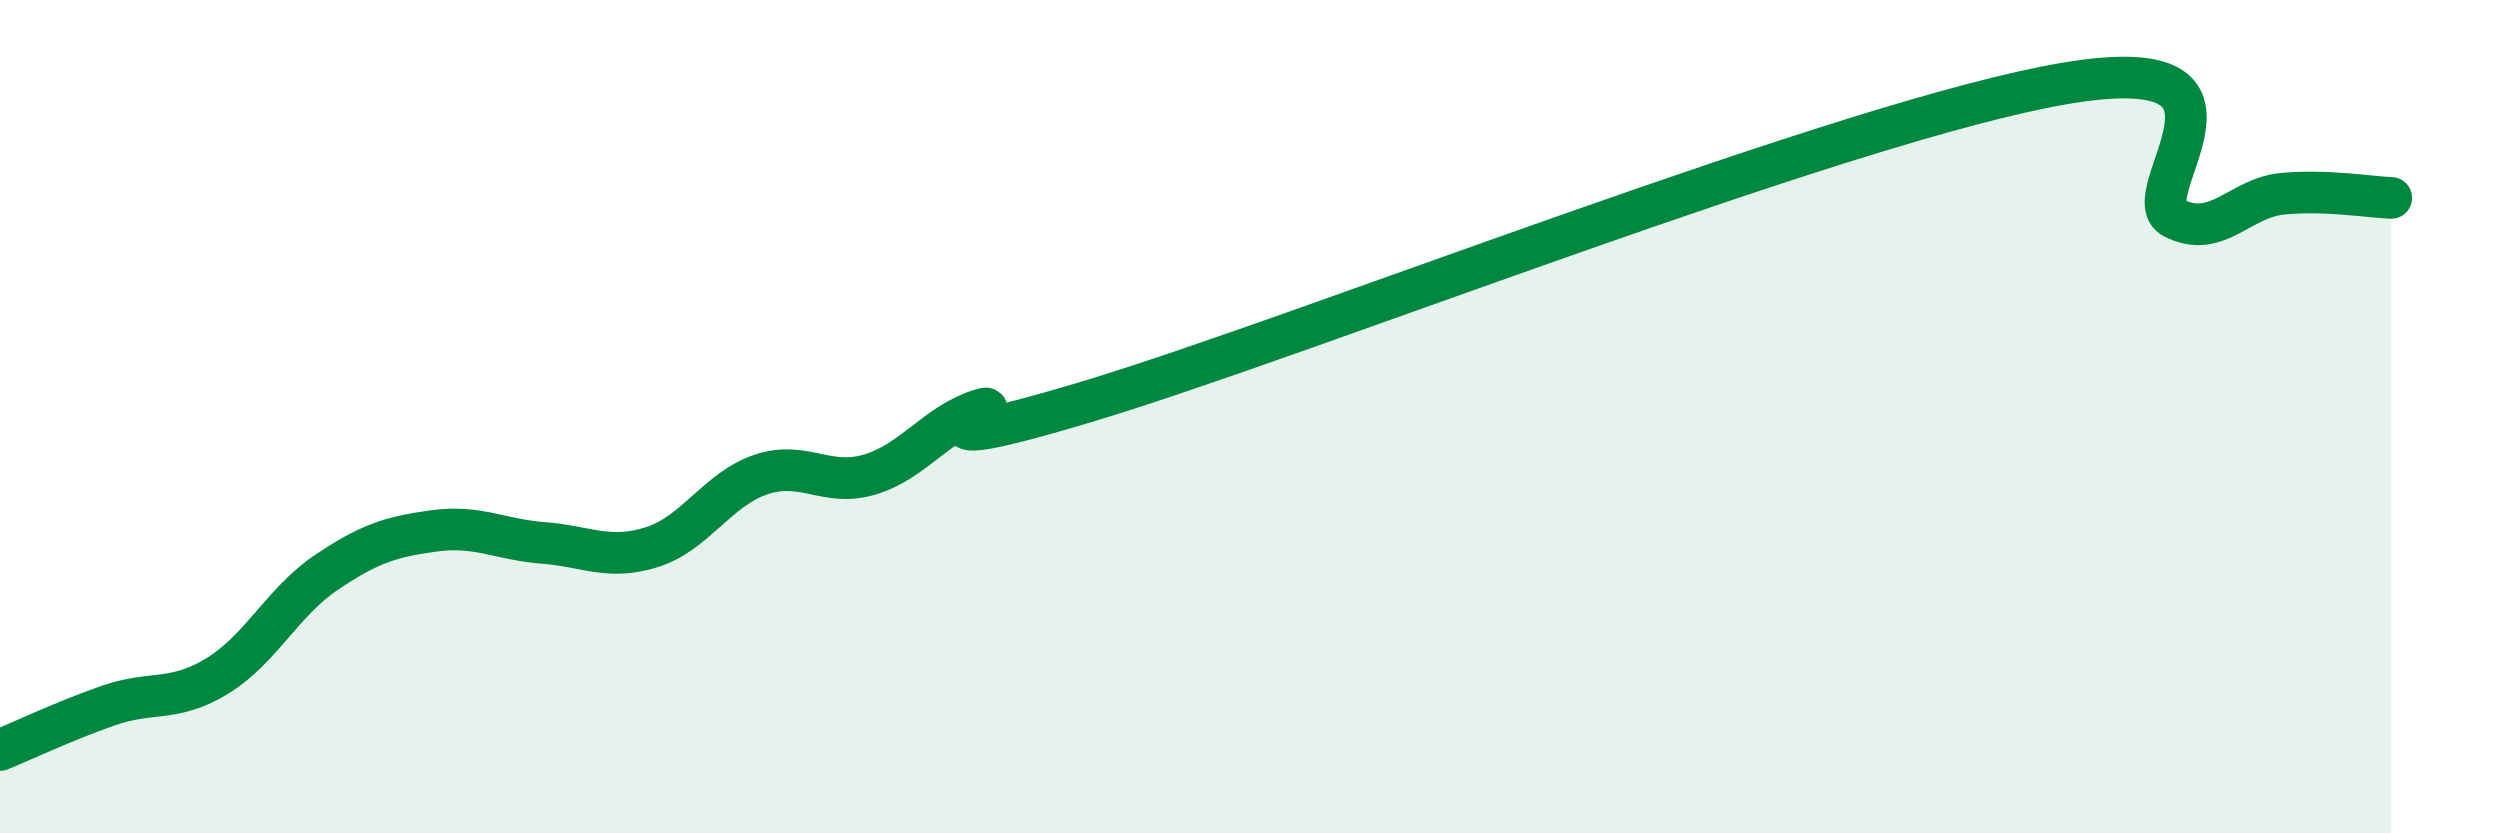
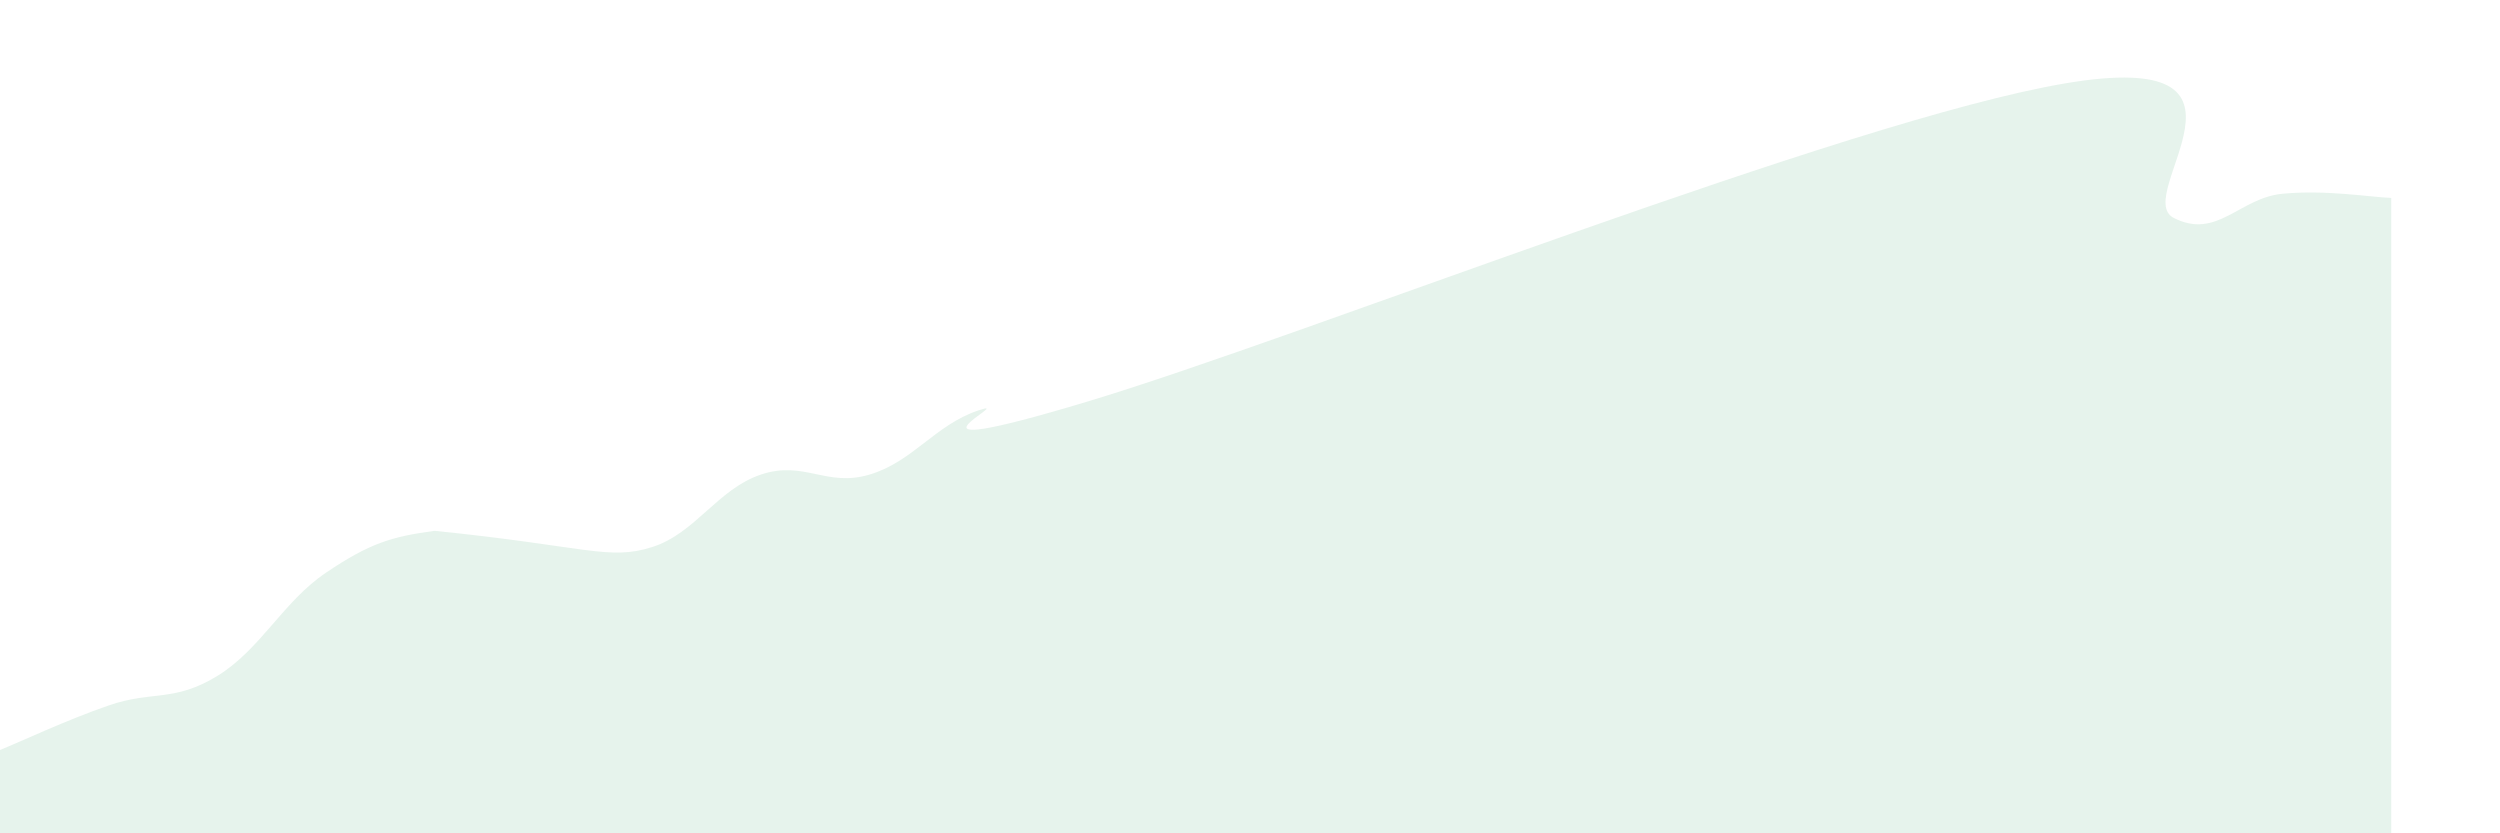
<svg xmlns="http://www.w3.org/2000/svg" width="60" height="20" viewBox="0 0 60 20">
-   <path d="M 0,18 C 0.52,17.79 1.57,17.29 2.61,16.93 C 3.65,16.57 4.18,16.86 5.22,16.22 C 6.26,15.58 6.79,14.44 7.83,13.74 C 8.87,13.04 9.39,12.88 10.43,12.74 C 11.47,12.6 12,12.95 13.04,13.03 C 14.08,13.11 14.61,13.46 15.65,13.13 C 16.69,12.8 17.22,11.74 18.26,11.39 C 19.3,11.04 19.83,11.7 20.87,11.39 C 21.91,11.08 22.44,10.2 23.48,9.85 C 24.52,9.5 20.87,11.21 26.09,9.64 C 31.31,8.07 44.35,2.88 49.57,2 C 54.79,1.12 51.13,4.7 52.17,5.23 C 53.21,5.76 53.74,4.75 54.78,4.65 C 55.82,4.55 56.87,4.73 57.39,4.75L57.39 20L0 20Z" fill="#008740" opacity="0.1" stroke-linecap="round" stroke-linejoin="round" />
-   <path d="M 0,18 C 0.52,17.79 1.57,17.29 2.61,16.93 C 3.65,16.57 4.18,16.86 5.22,16.22 C 6.26,15.58 6.79,14.44 7.83,13.74 C 8.87,13.04 9.39,12.88 10.43,12.74 C 11.47,12.6 12,12.95 13.04,13.03 C 14.08,13.11 14.61,13.46 15.65,13.13 C 16.69,12.8 17.22,11.74 18.26,11.39 C 19.3,11.04 19.83,11.7 20.87,11.39 C 21.91,11.08 22.44,10.2 23.48,9.85 C 24.52,9.5 20.87,11.21 26.09,9.64 C 31.31,8.07 44.35,2.88 49.57,2 C 54.79,1.12 51.13,4.7 52.17,5.23 C 53.21,5.76 53.74,4.75 54.78,4.65 C 55.82,4.55 56.87,4.73 57.39,4.75" stroke="#008740" stroke-width="1" fill="none" stroke-linecap="round" stroke-linejoin="round" />
+   <path d="M 0,18 C 0.52,17.79 1.57,17.29 2.61,16.93 C 3.65,16.57 4.18,16.86 5.22,16.22 C 6.26,15.58 6.79,14.44 7.83,13.74 C 8.87,13.04 9.39,12.88 10.43,12.74 C 14.08,13.11 14.61,13.46 15.65,13.13 C 16.69,12.8 17.22,11.74 18.26,11.39 C 19.3,11.04 19.83,11.7 20.87,11.39 C 21.91,11.08 22.44,10.2 23.48,9.85 C 24.52,9.5 20.87,11.21 26.09,9.64 C 31.31,8.07 44.35,2.88 49.57,2 C 54.79,1.12 51.13,4.7 52.17,5.23 C 53.21,5.76 53.74,4.75 54.78,4.65 C 55.82,4.55 56.87,4.73 57.39,4.75L57.39 20L0 20Z" fill="#008740" opacity="0.1" stroke-linecap="round" stroke-linejoin="round" />
</svg>